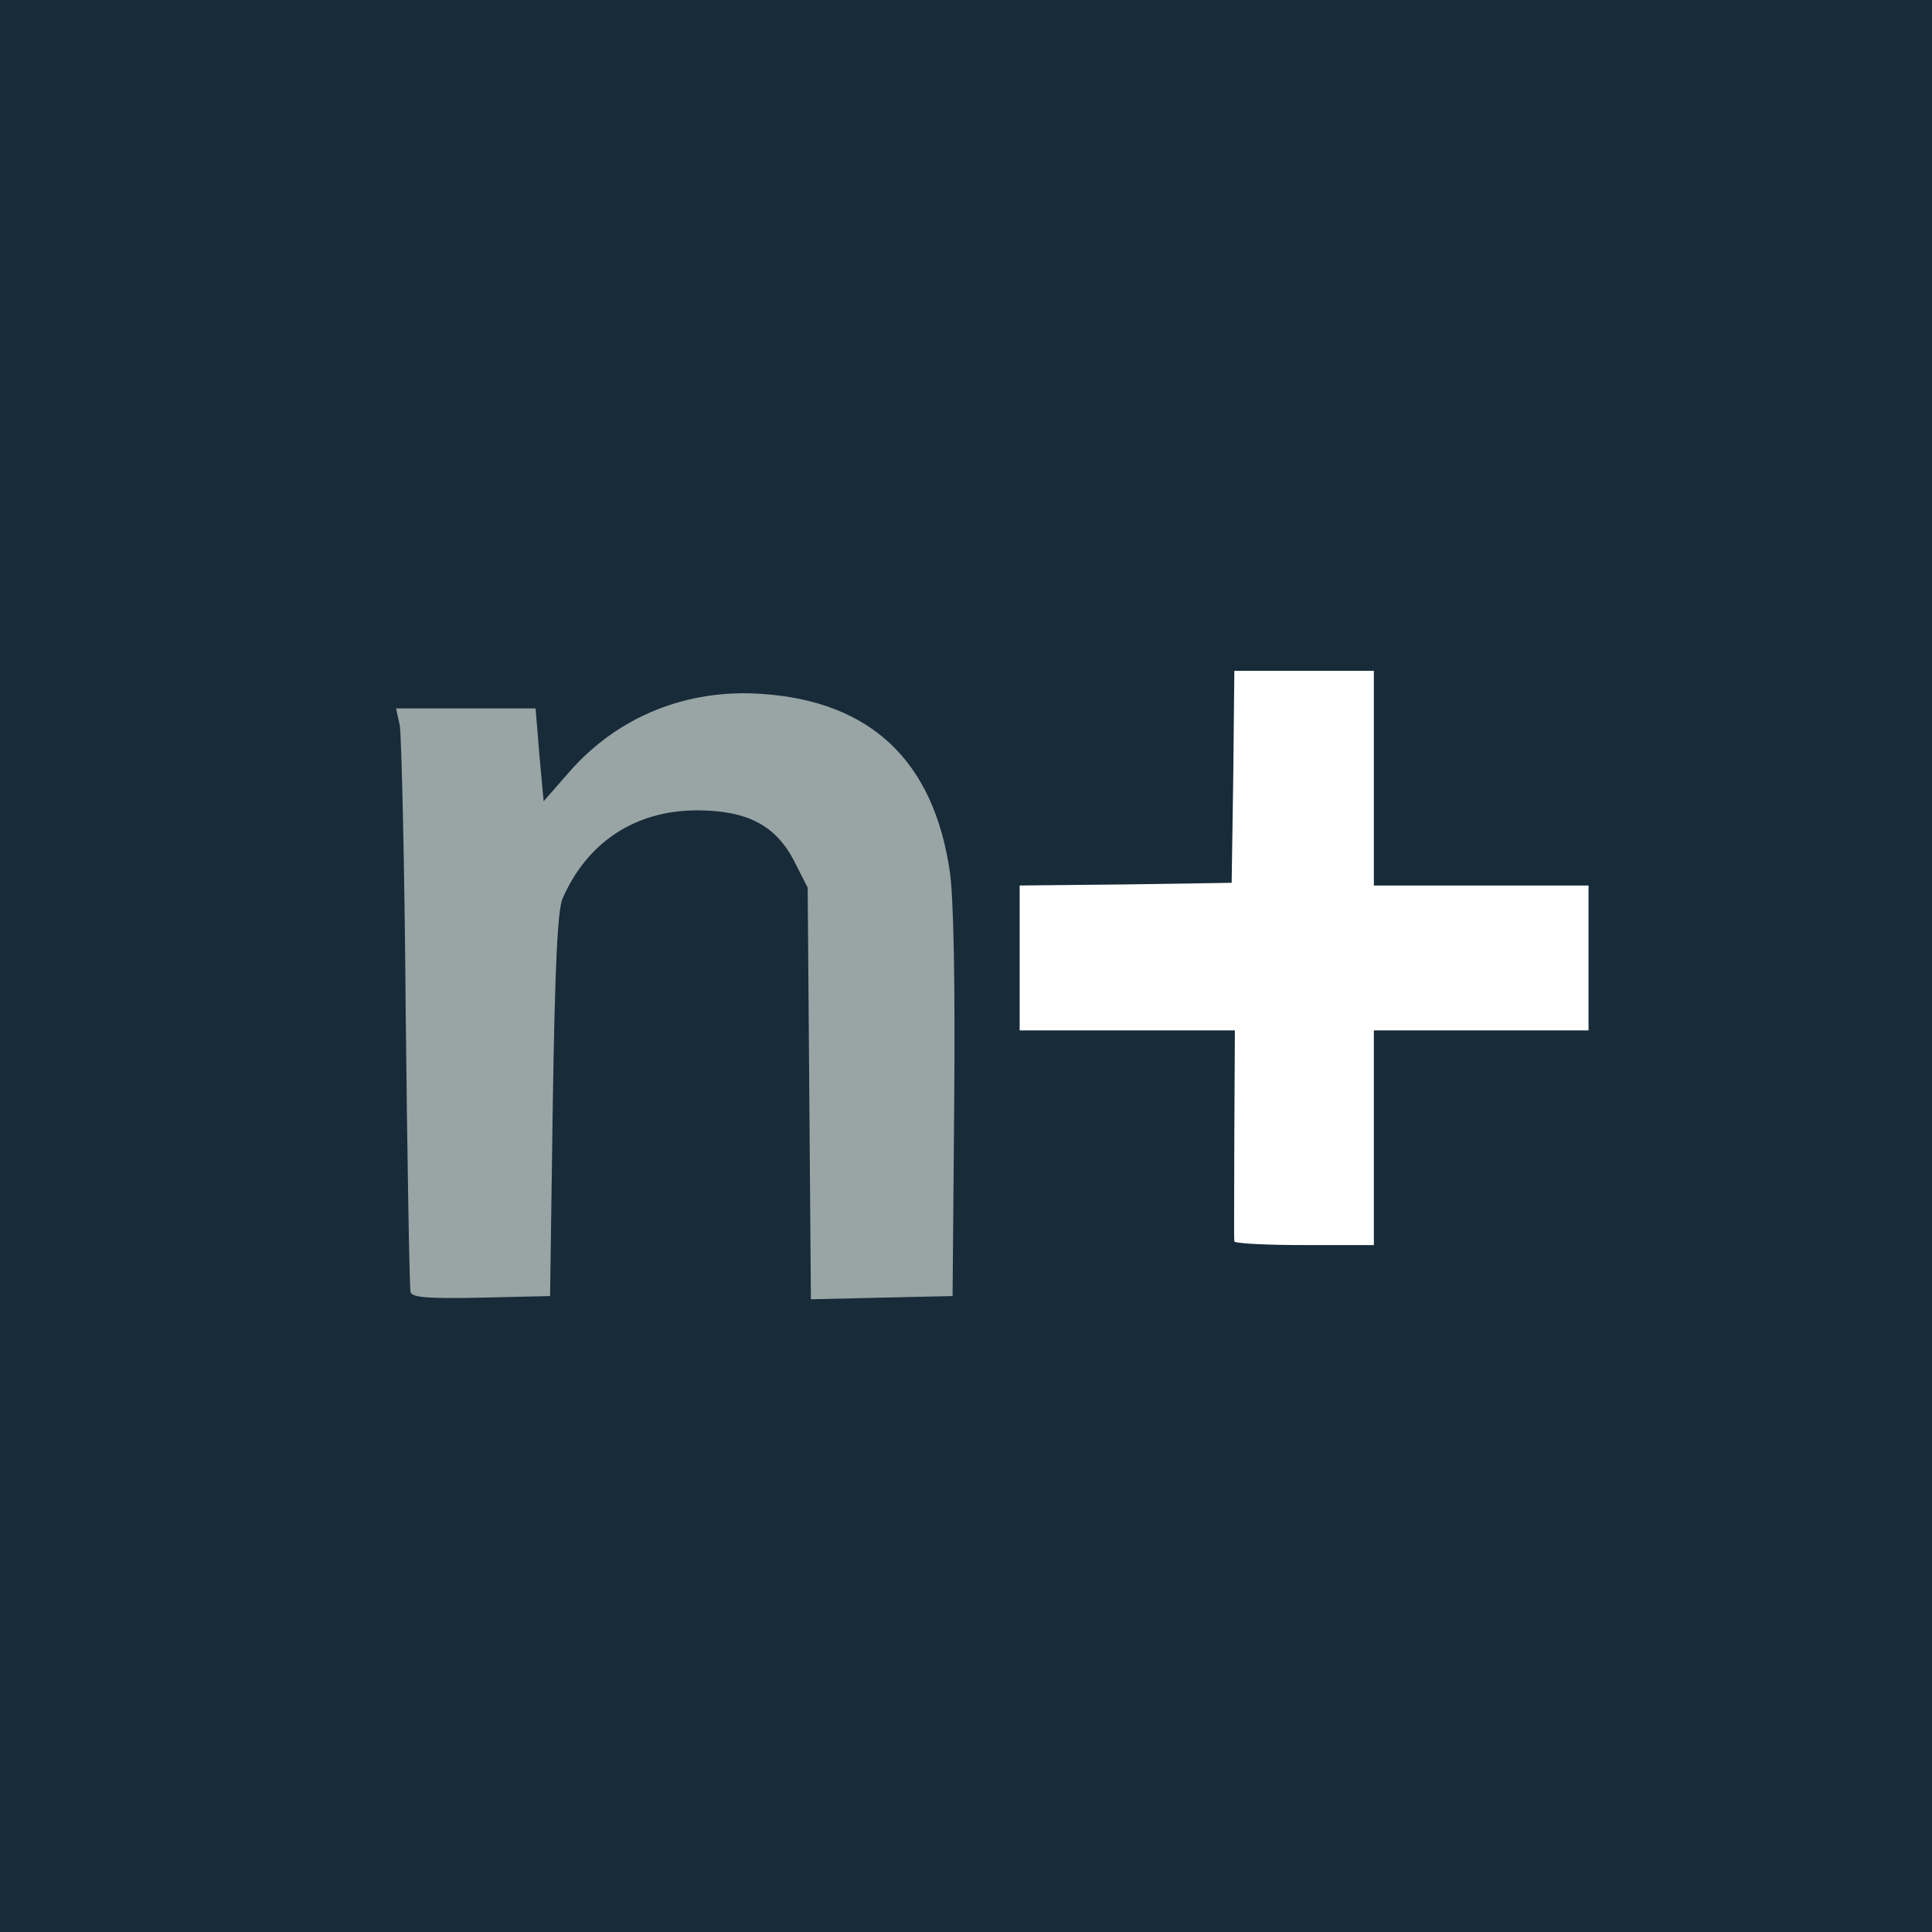
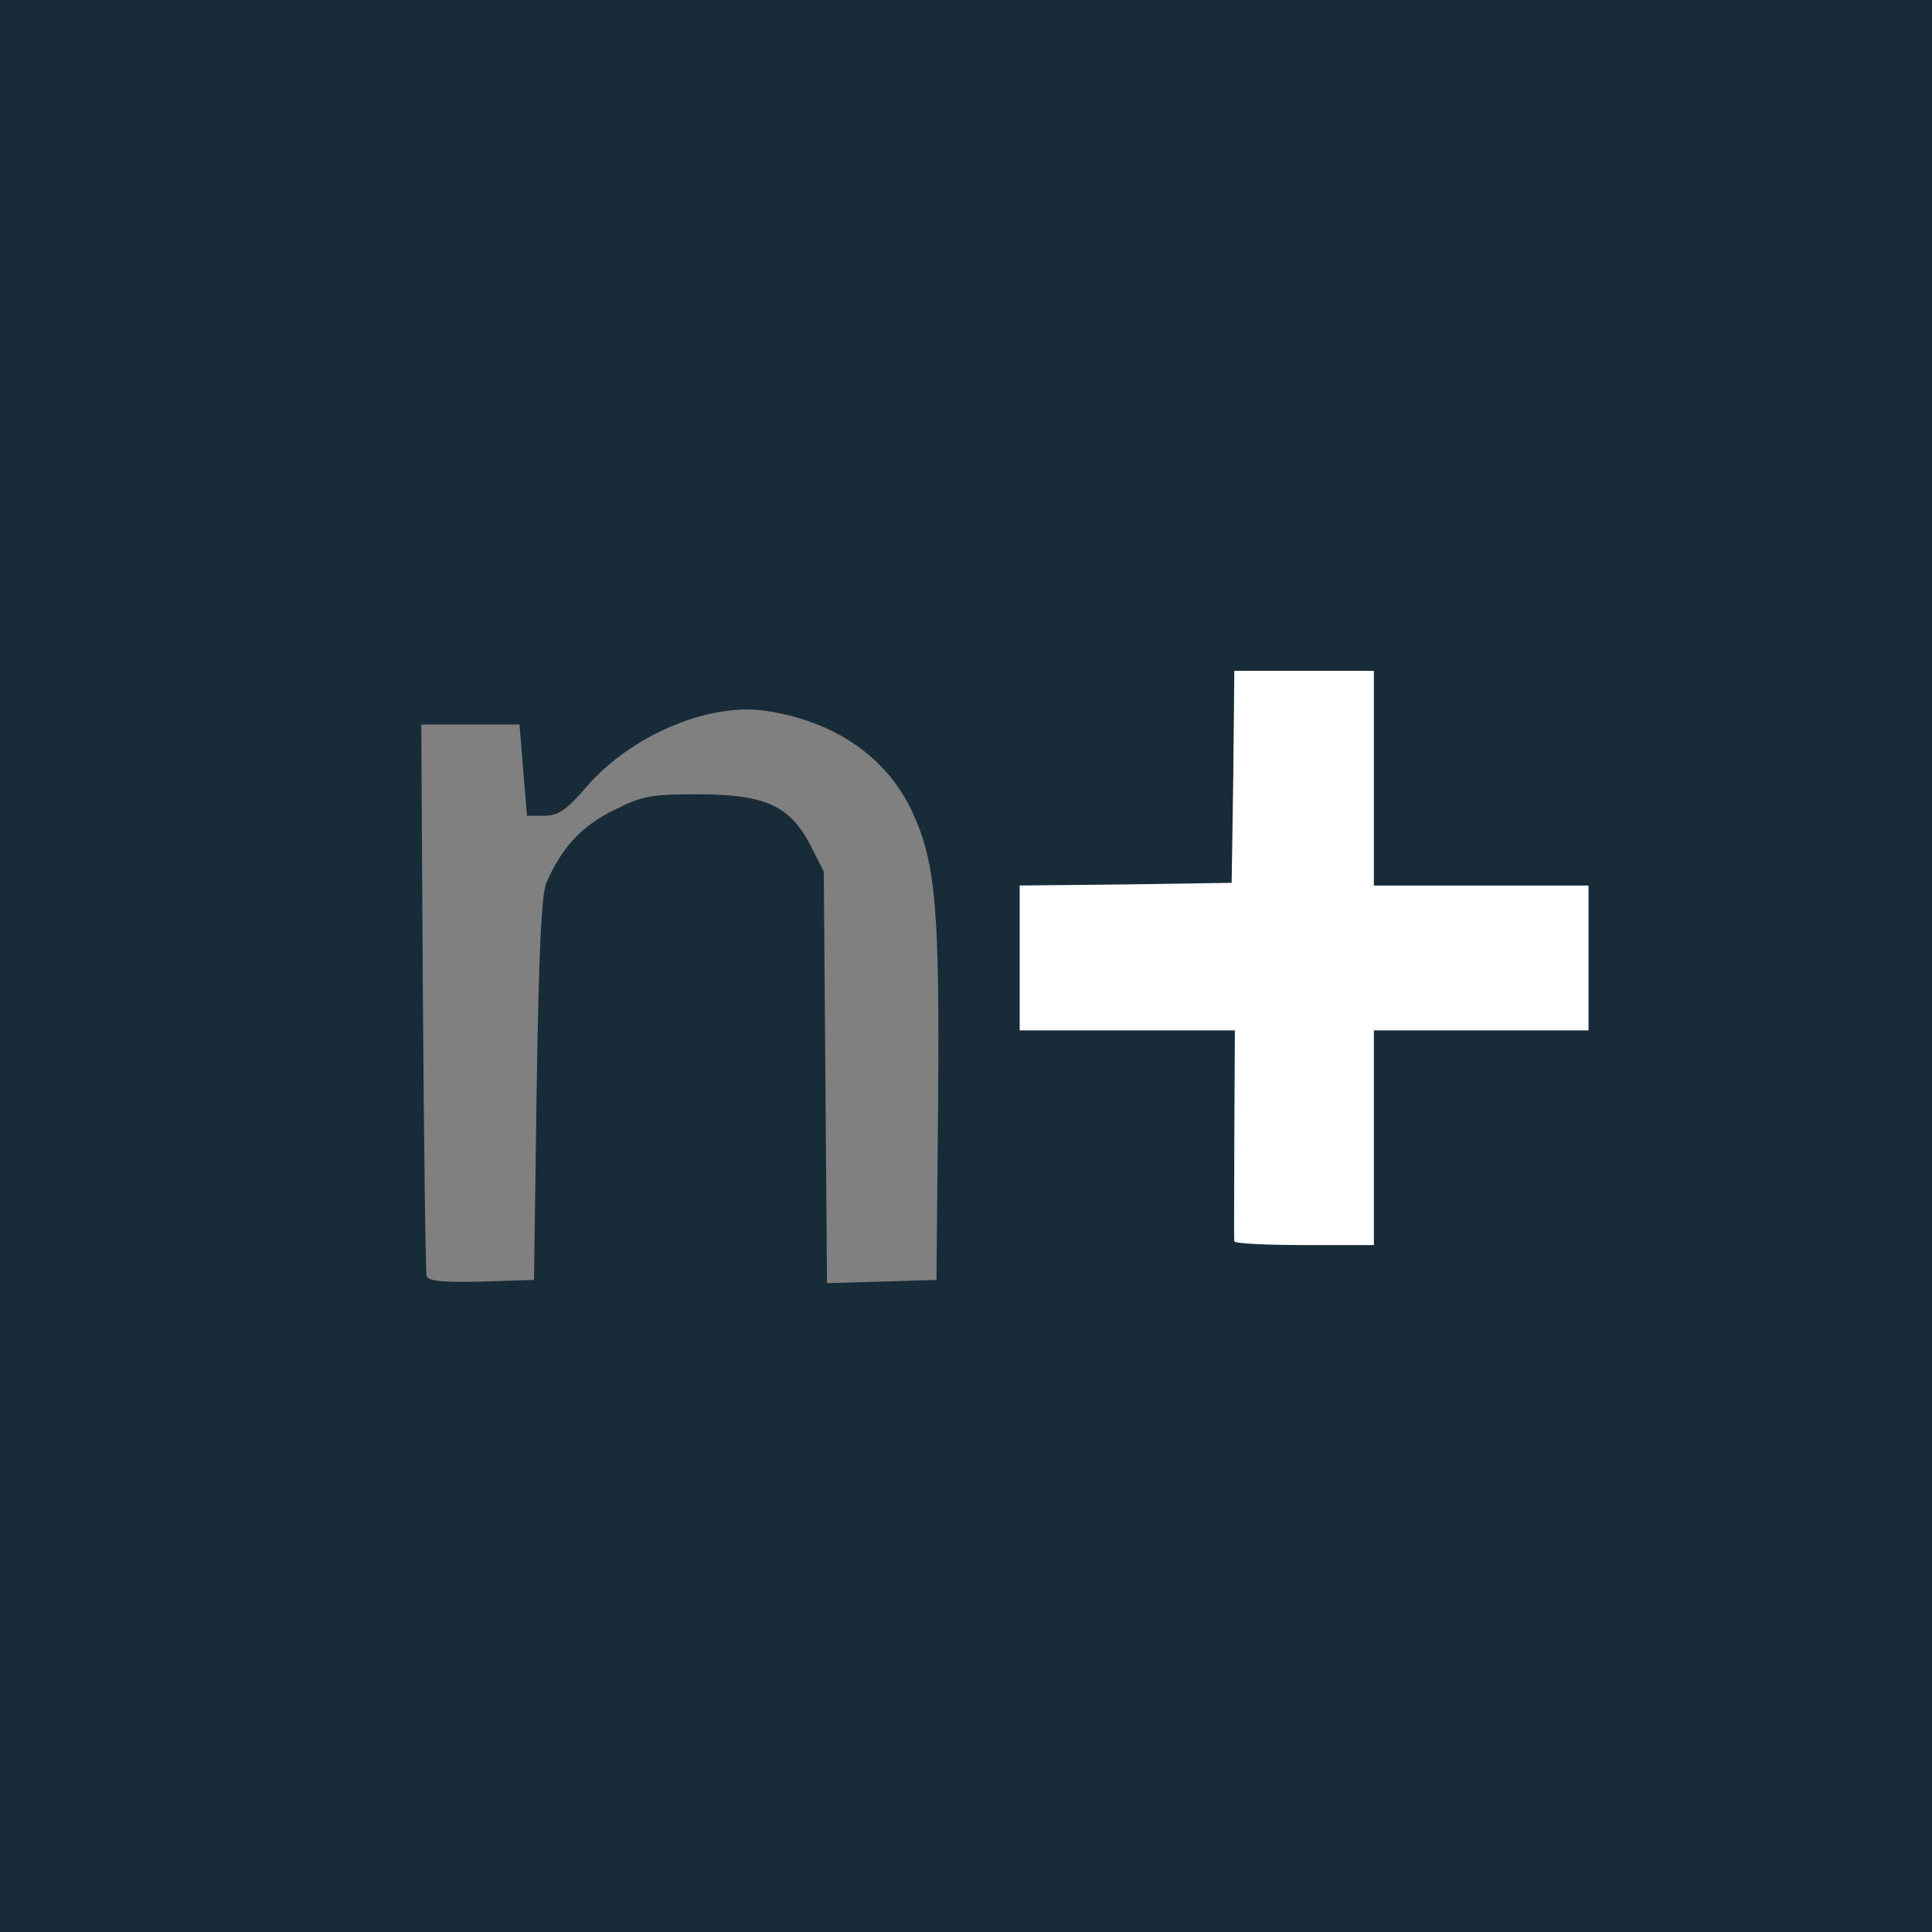
<svg xmlns="http://www.w3.org/2000/svg" class="img-fluid" id="outputsvg" width="360" height="360" viewBox="0 0 3600 3600" version="1.1">
  <rect x="0" y="0" width="3600" height="3600" fill="#808080" stroke="none" />
  <defs id="defs3" />
  <g id="l7Ok9u9Dn7SNM8SjI5OPwSe" fill="#182b39">
    <g id="g1">
      <path id="p12VTFJrrc" d="M 0,1800 V 0 H 1800 3600 V 1800 3600 H 1800 0 Z m 1000,230 c 4,-259 9,-363 18,-385 29,-66 65,-105 125,-135 54,-27 69,-30 156,-30 126,0 173,21 211,95 l 25,49 3,384 3,383 102,-3 102,-3 3,-325 c 3,-361 -4,-451 -47,-545 -48,-105 -148,-173 -278,-191 -106,-14 -249,48 -330,142 -38,44 -53,54 -79,54 h -32 l -7,-85 -7,-85 h -91 -92 l 3,507 c 2,280 5,514 7,521 4,9 30,12 102,10 l 98,-3 z m 1530,60 v -200 h 200 200 v -105 -105 h -200 -200 v -200 -200 h -100 -100 l -2,198 -3,197 -197,3 -198,2 v 105 105 h 200 200 v 200 200 h 100 100 z" />
    </g>
  </g>
  <g id="l3Tq5QLMTUb65LzreDMSnZG" fill="#99a5a5">
    <g id="g2">
-       <path id="pjUPBqNnJ" d="m 765,2408 c -2,-7 -6,-240 -9,-518 -2,-278 -8,-520 -11,-538 l -7,-32 h 130 130 l 7,86 8,87 49,-56 c 90,-102 218,-154 358,-144 203,14 320,125 350,332 7,51 10,208 8,435 l -3,355 -132,3 -132,3 -3,-384 -3,-383 -25,-49 c -34,-67 -88,-95 -181,-95 -115,0 -205,59 -251,165 -9,22 -14,126 -18,385 l -5,355 -128,3 c -97,2 -128,0 -132,-10 z" />
-     </g>
+       </g>
  </g>
  <g id="l2Cf8VoS4eHzb2JGOVglyaf" fill="#ffffff">
    <g id="g3">
      <path id="pxWMnqKrS" d="m 2300,2313 c -1,-5 0,-95 0,-200 l 1,-193 h -201 -200 v -135 -135 l 197,-2 198,-3 3,-198 2,-197 h 130 130 v 200 200 h 200 200 v 135 135 h -200 -200 v 200 200 h -130 c -71,0 -130,-3 -130,-7 z" />
    </g>
  </g>
</svg>